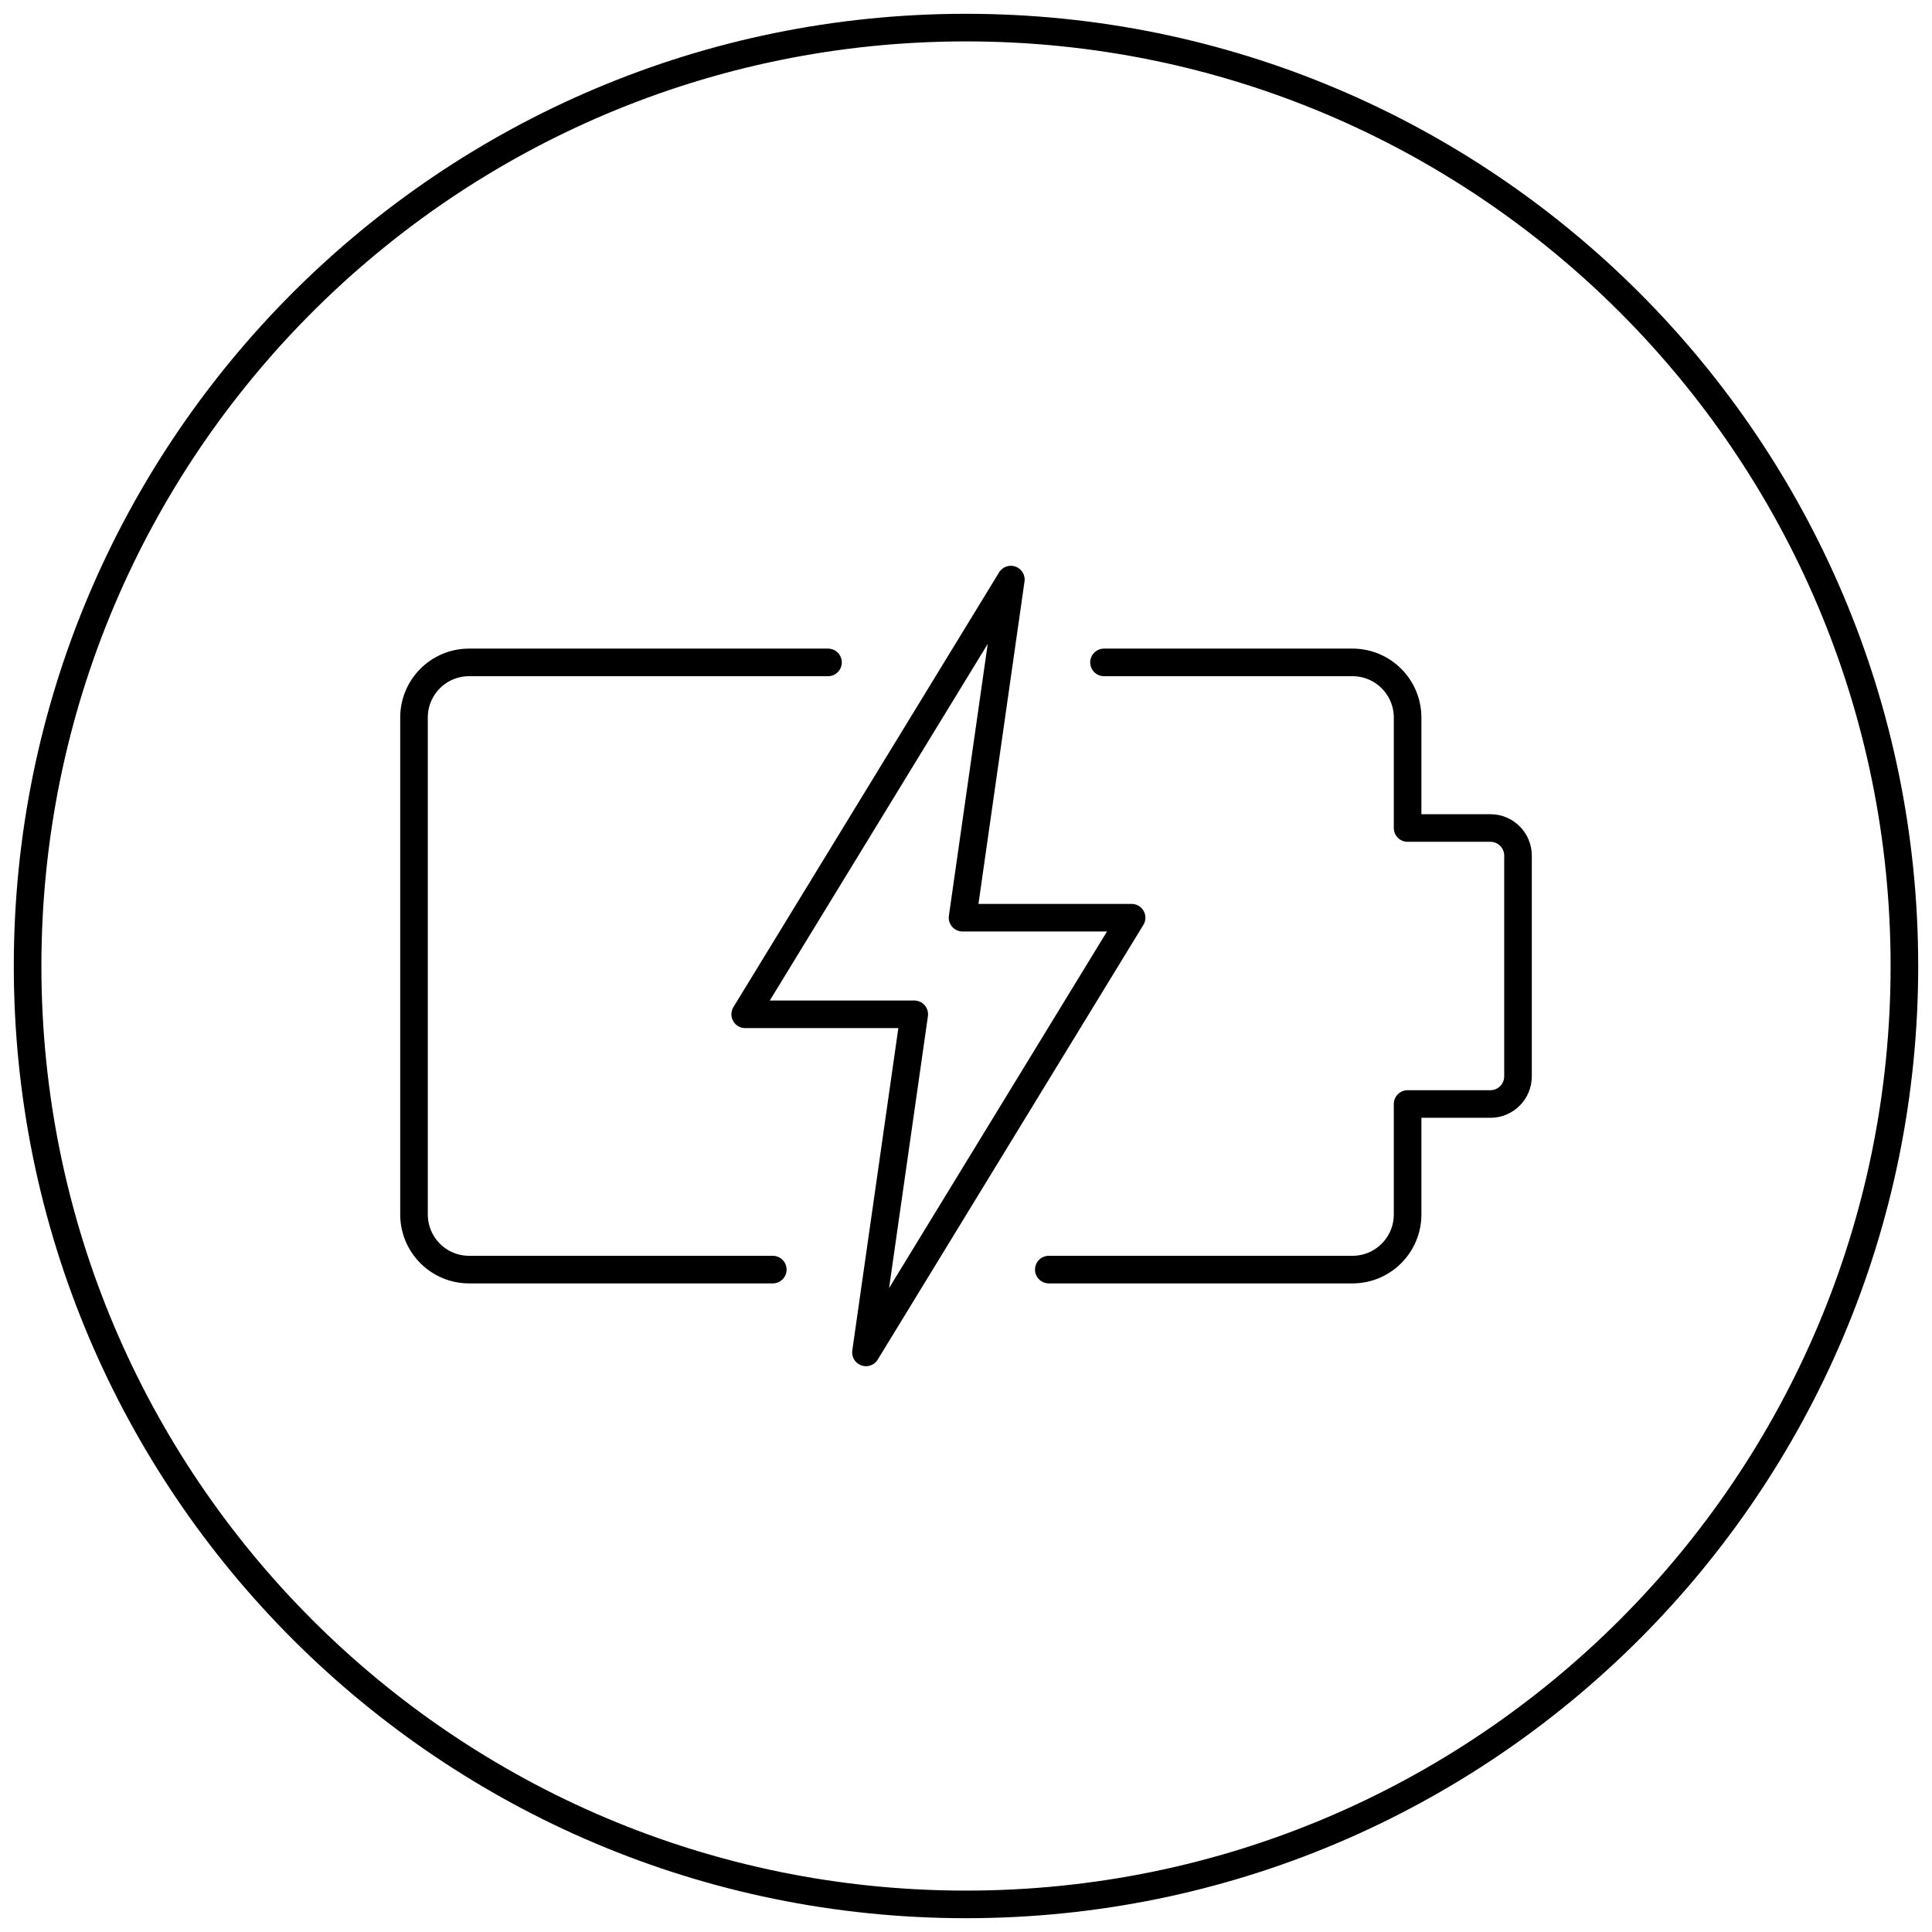
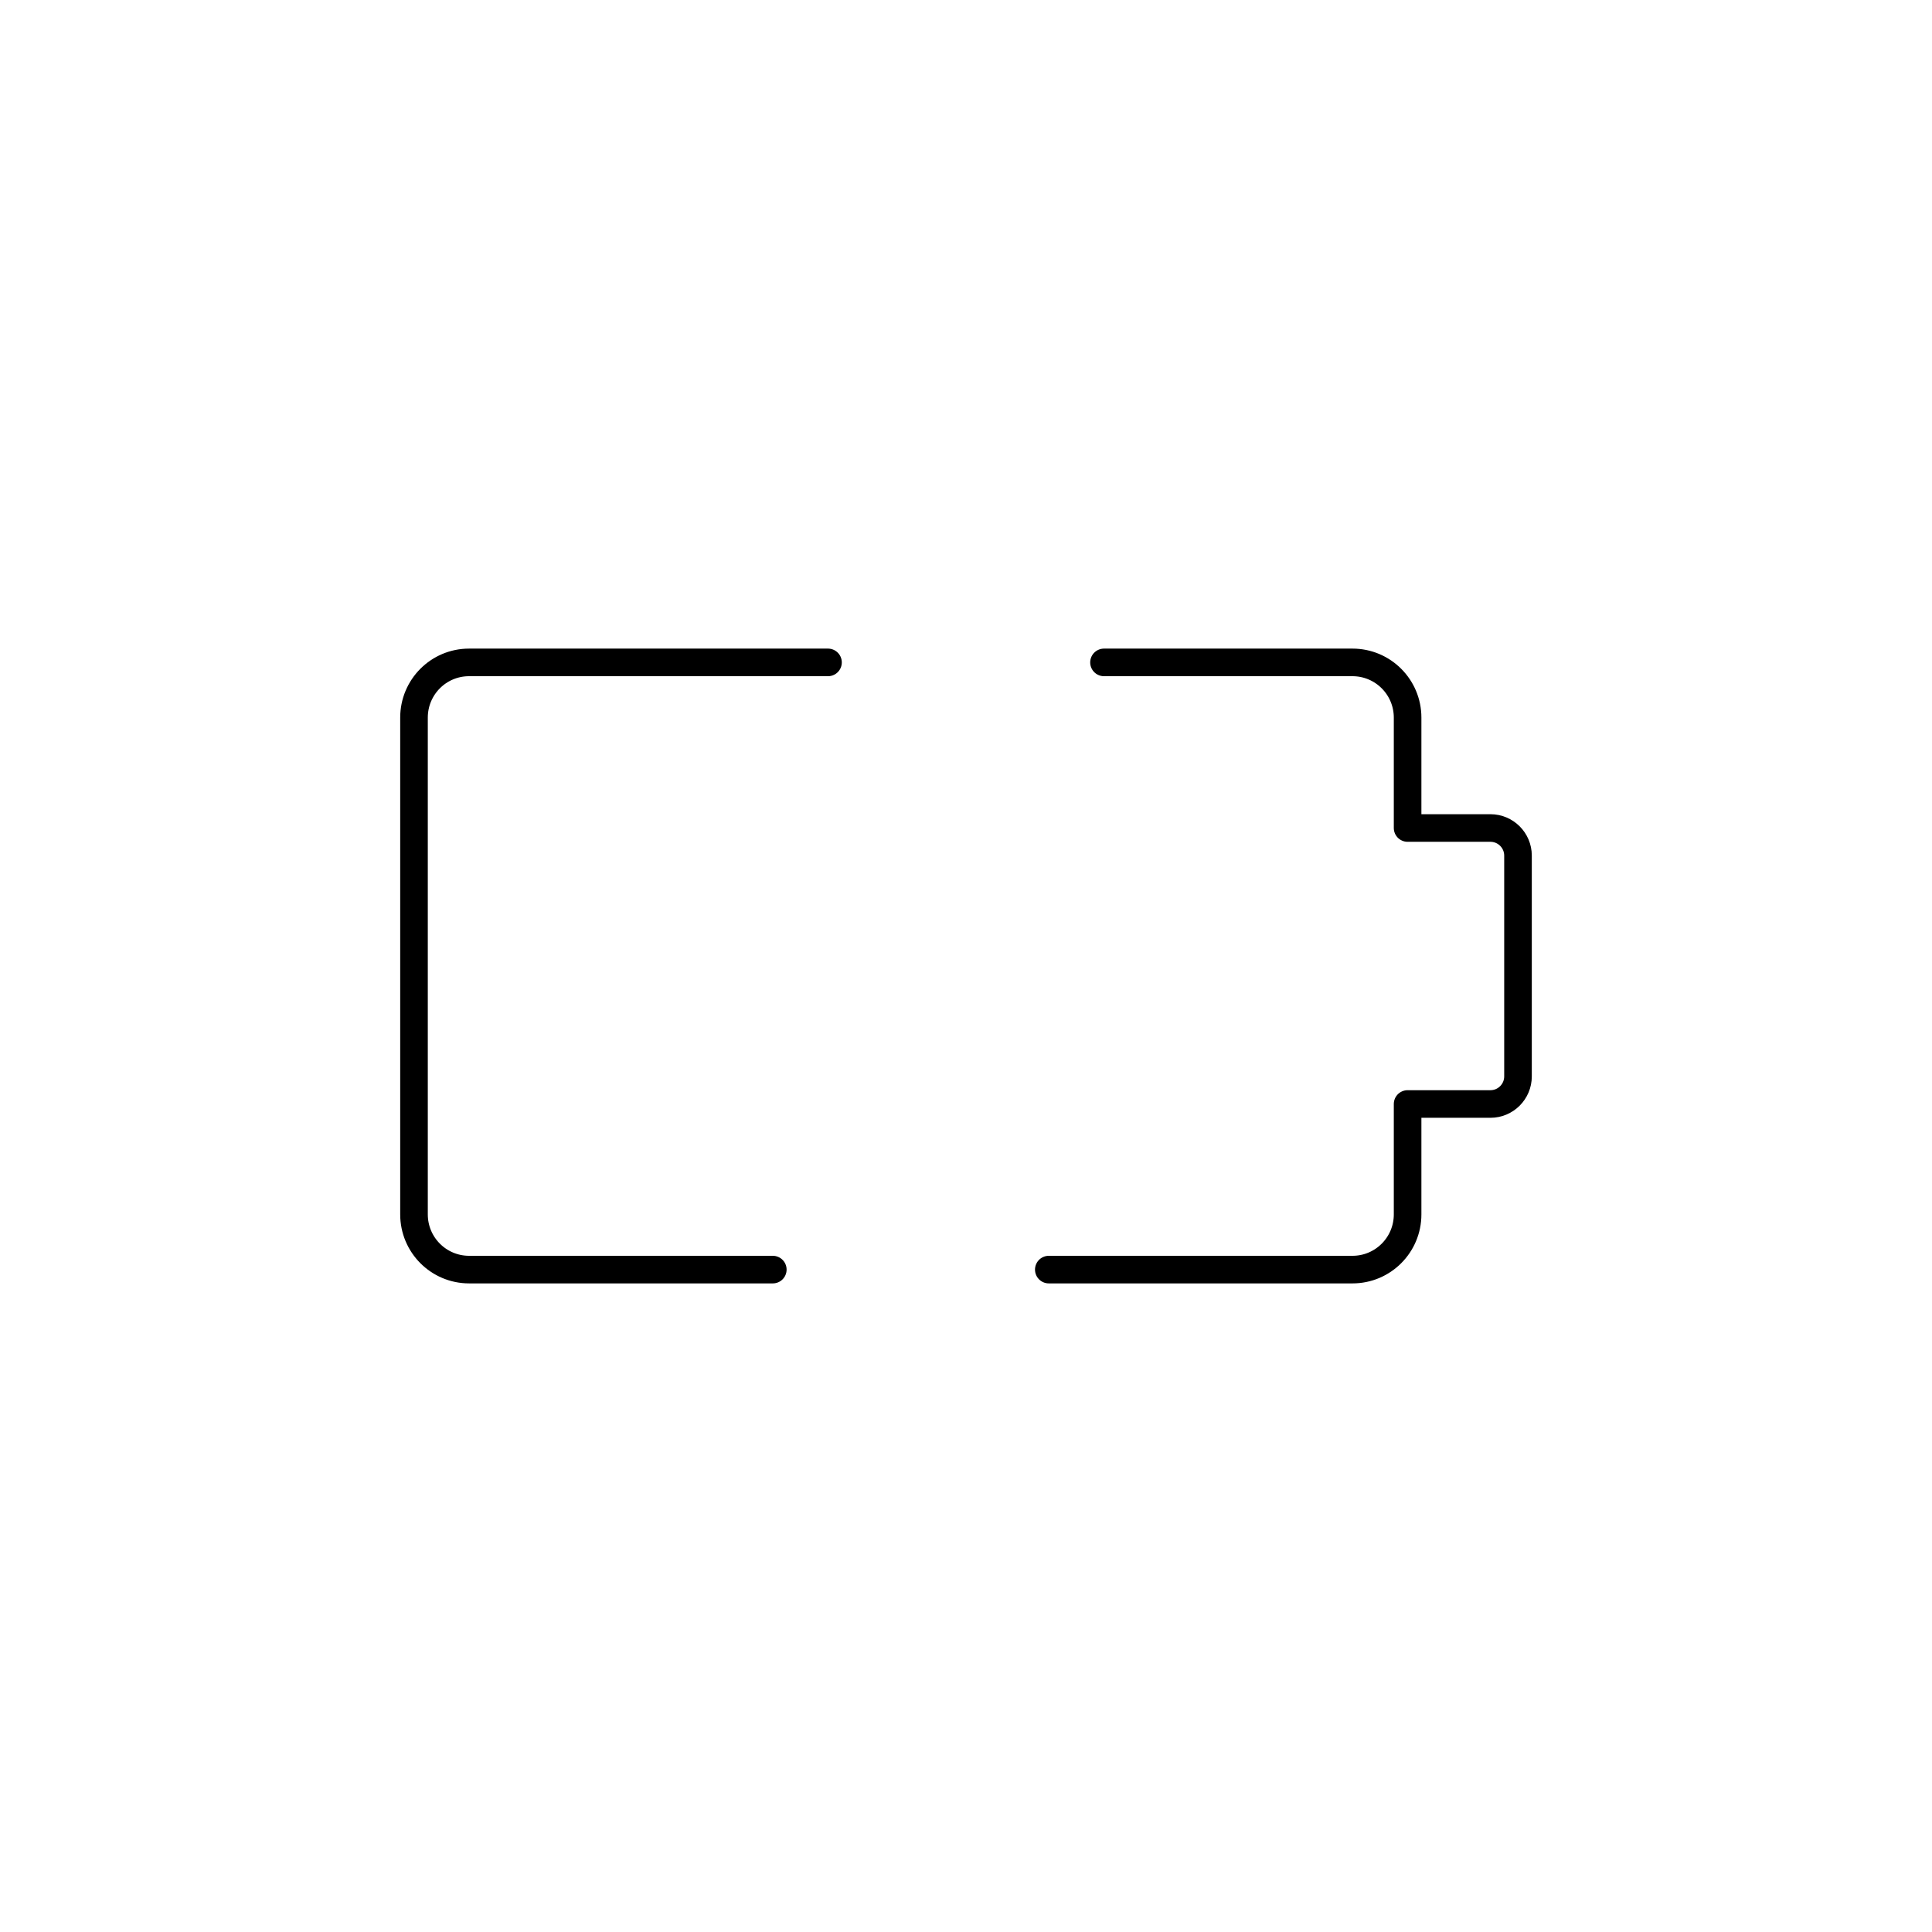
<svg xmlns="http://www.w3.org/2000/svg" width="70" height="70" viewBox="0 0 70 70" fill="none">
-   <path d="M35 69C53.778 69 69 53.778 69 35C69 16.222 53.778 1 35 1C16.222 1 1 16.222 1 35C1 53.778 16.222 69 35 69Z" stroke="black" stroke-miterlimit="10" stroke-linecap="round" stroke-linejoin="round" />
-   <path d="M34.875 33.25L36.625 21L27 36.75H33.125L31.375 49L41 33.25H34.875Z" stroke="black" stroke-miterlimit="10" stroke-linecap="round" stroke-linejoin="round" />
  <path d="M30 24C27.184 24 20.388 24 16.995 24C15.891 24 15 24.895 15 26V44C15 45.105 15.893 46 16.998 46C19.99 46 25.546 46 28 46M40 24C42.194 24 46.477 24 49.002 24C50.107 24 51 24.895 51 26V30H54C54.552 30 55 30.448 55 31V39C55 39.552 54.552 40 54 40H51V44C51 45.105 50.107 46 49.003 46C46.042 46 40.563 46 38 46" stroke="black" stroke-miterlimit="10" stroke-linecap="round" stroke-linejoin="round" />
</svg>